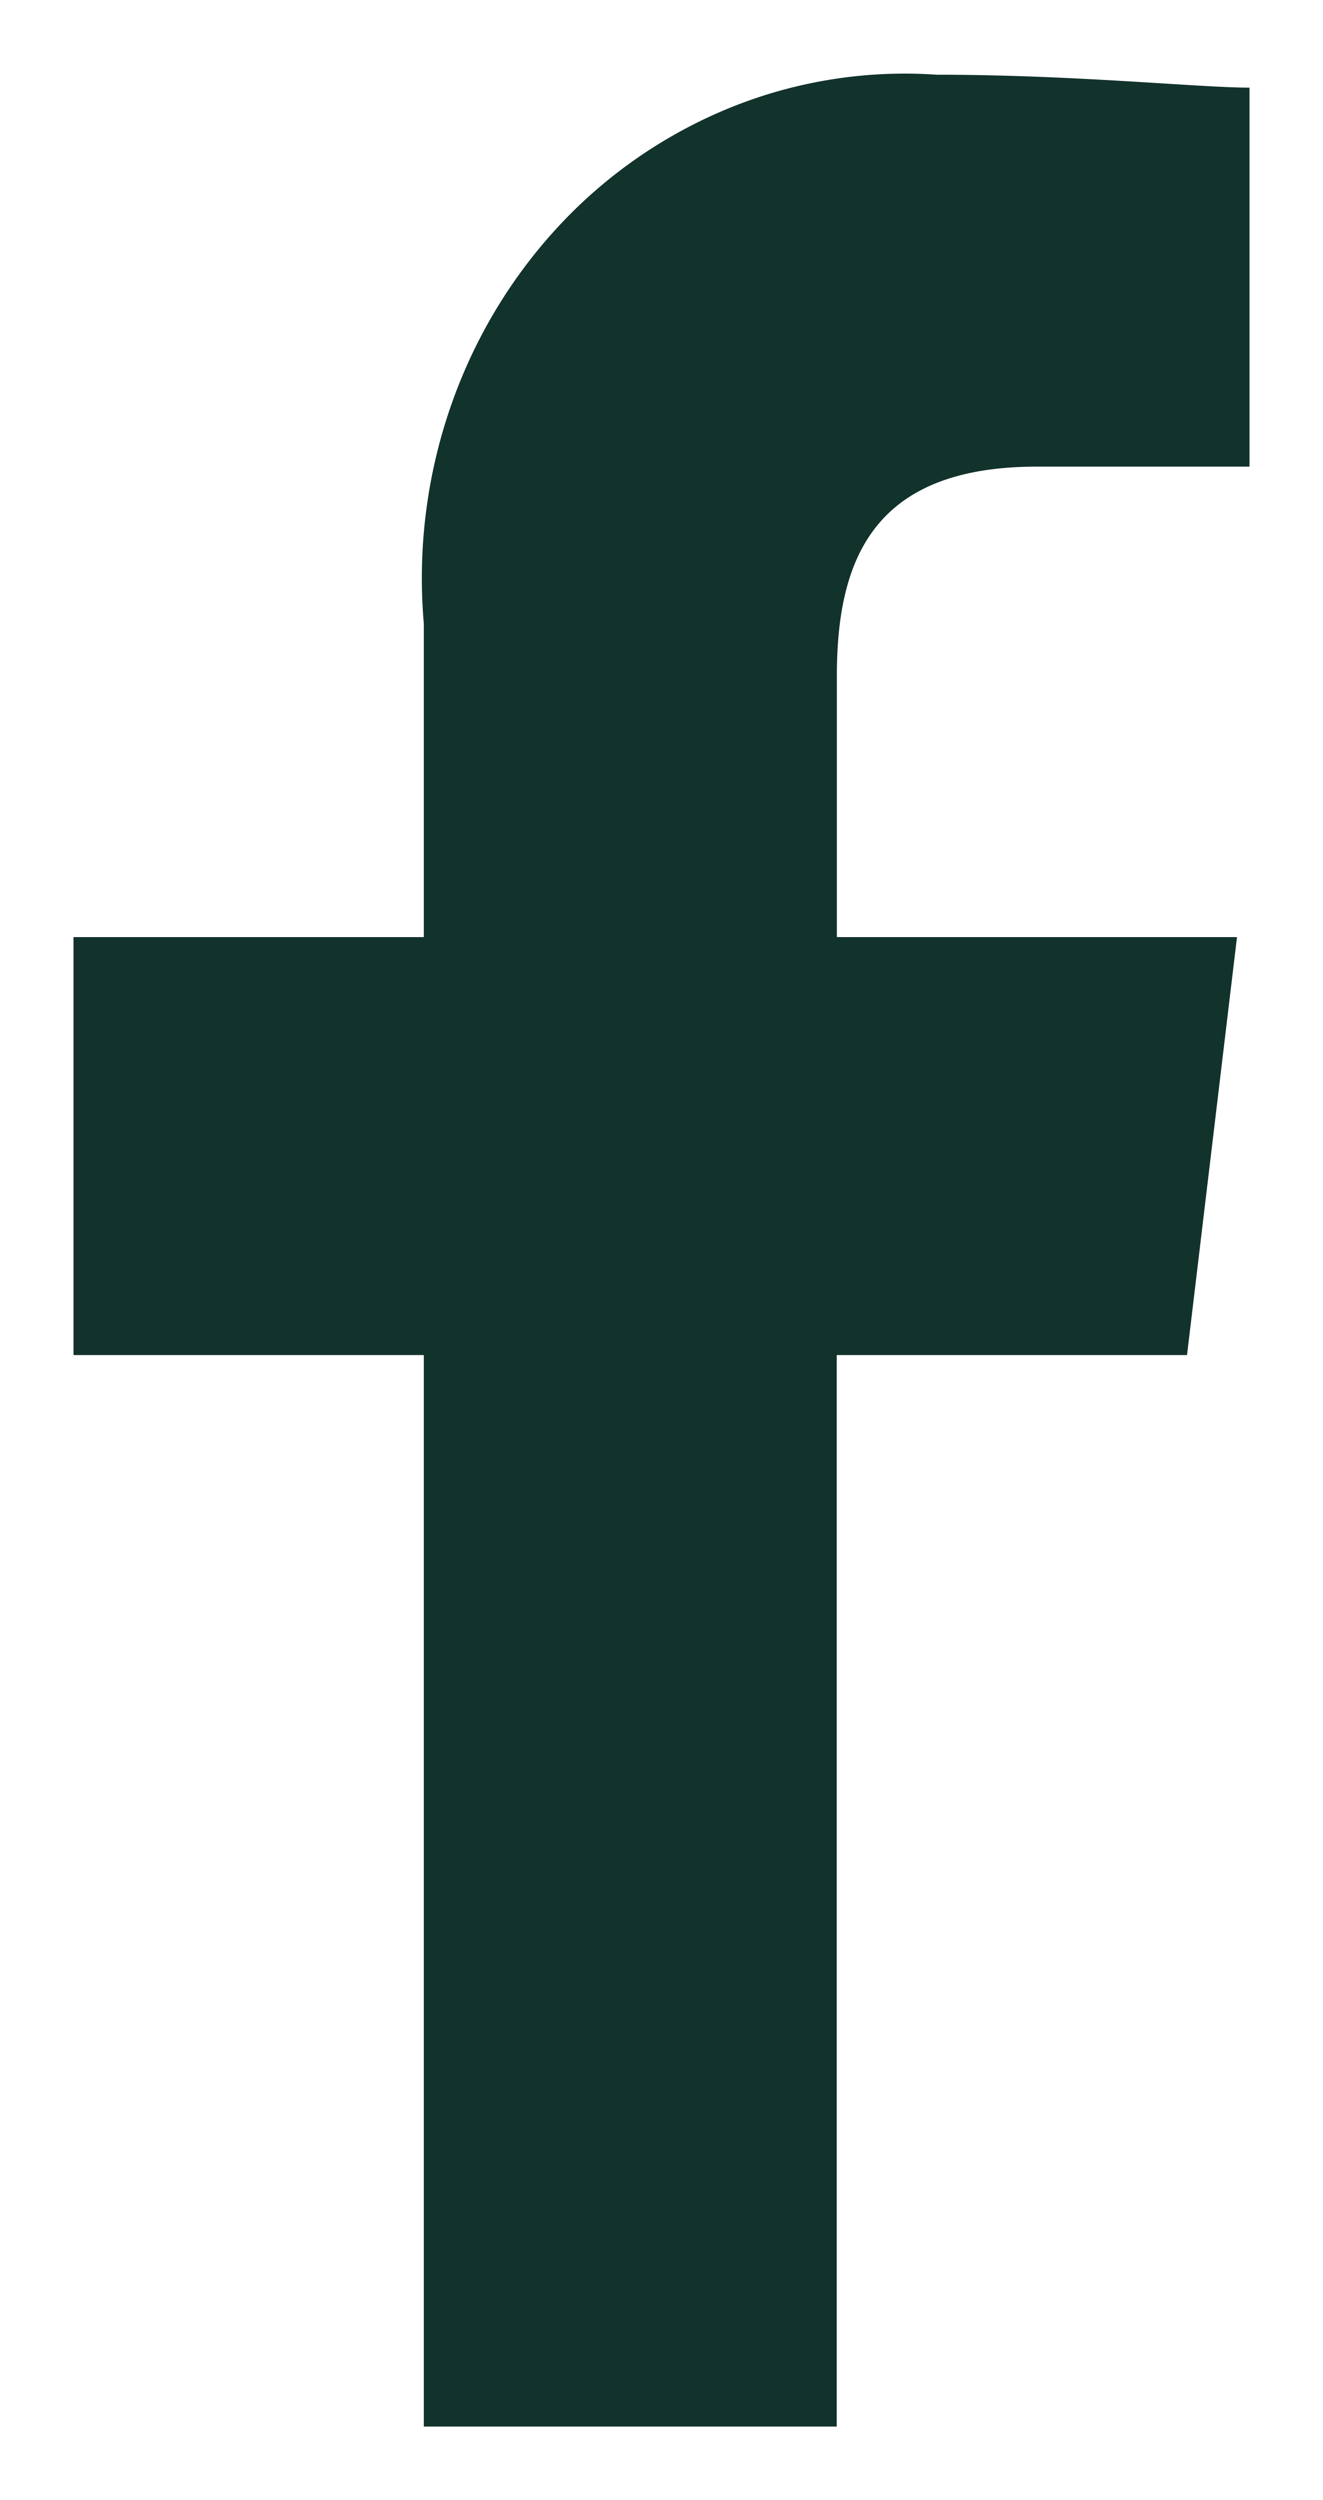
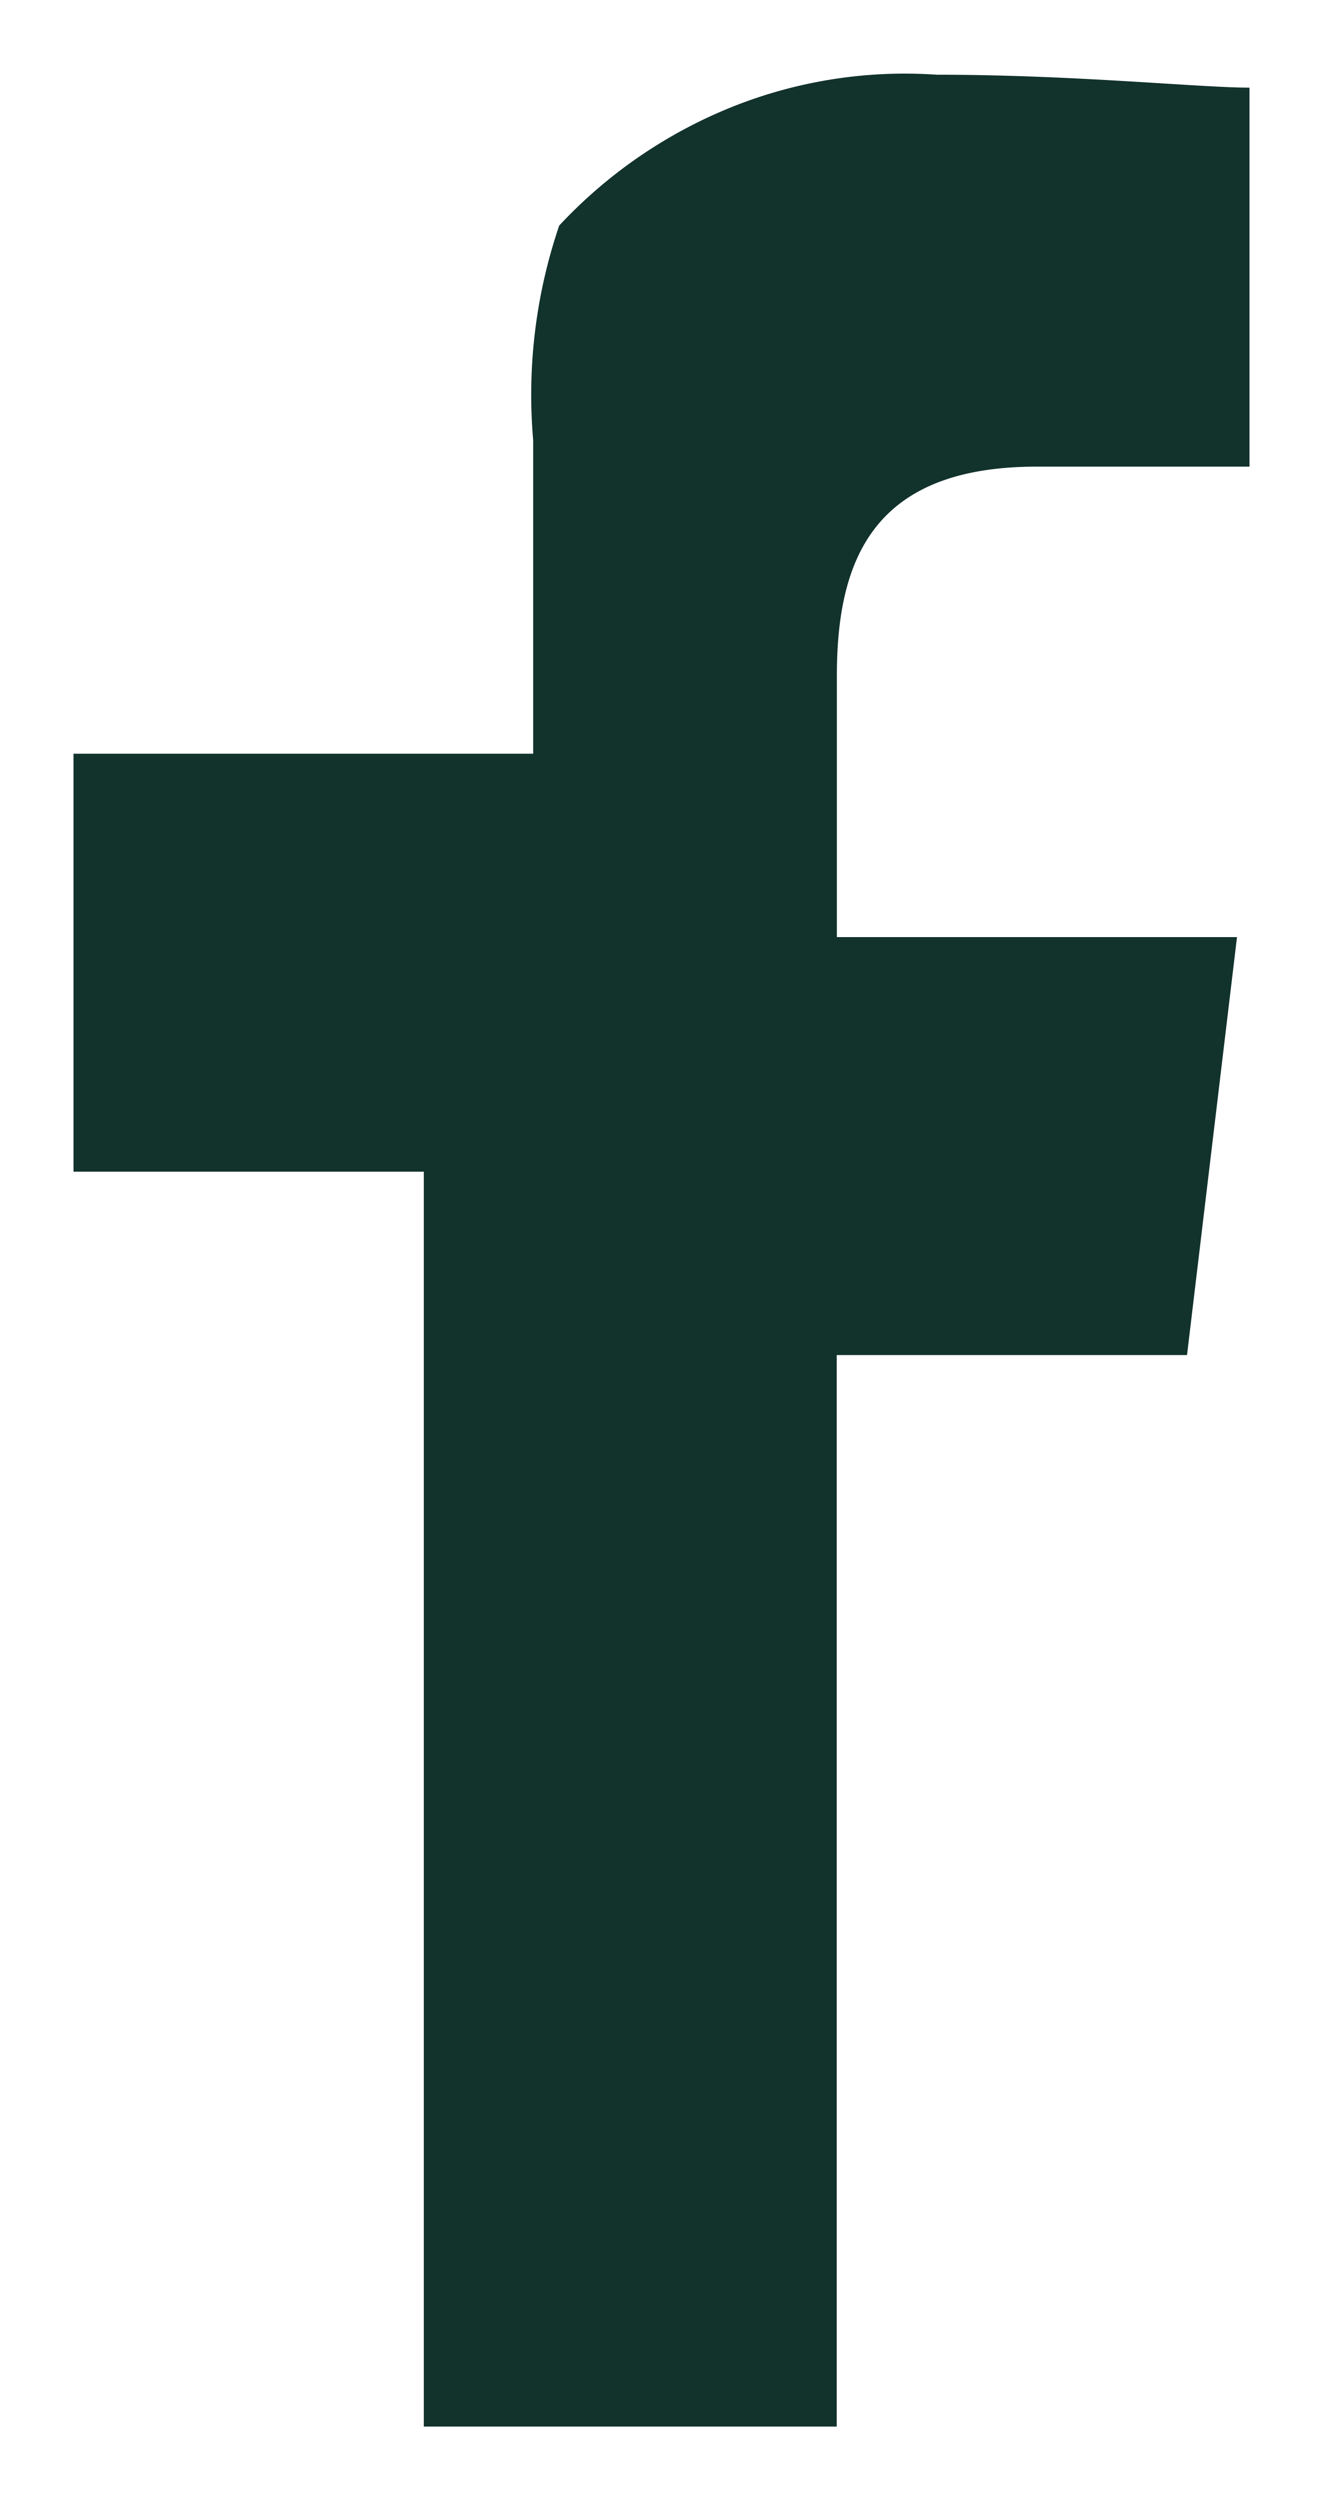
<svg xmlns="http://www.w3.org/2000/svg" width="9" height="17" viewBox="0 0 9 17" fill="none">
-   <path fill-rule="evenodd" clip-rule="evenodd" d="M5.692 16.5V9.214h2.383l.34-2.842H5.693V4.595c0-.8.255-1.422 1.361-1.422H8.5V.596c-.34 0-1.191-.088-2.128-.088A3.16 3.16 0 0 0 4.98.727a3.277 3.277 0 0 0-1.176.807c-.331.355-.585.78-.744 1.247a3.57 3.57 0 0 0-.177 1.458v2.133H.5v2.842h2.383V16.5h2.809z" fill="#12322C" />
+   <path fill-rule="evenodd" clip-rule="evenodd" d="M5.692 16.5V9.214h2.383l.34-2.842H5.693V4.595c0-.8.255-1.422 1.361-1.422H8.5V.596c-.34 0-1.191-.088-2.128-.088A3.16 3.16 0 0 0 4.98.727a3.277 3.277 0 0 0-1.176.807a3.57 3.57 0 0 0-.177 1.458v2.133H.5v2.842h2.383V16.5h2.809z" fill="#12322C" />
</svg>